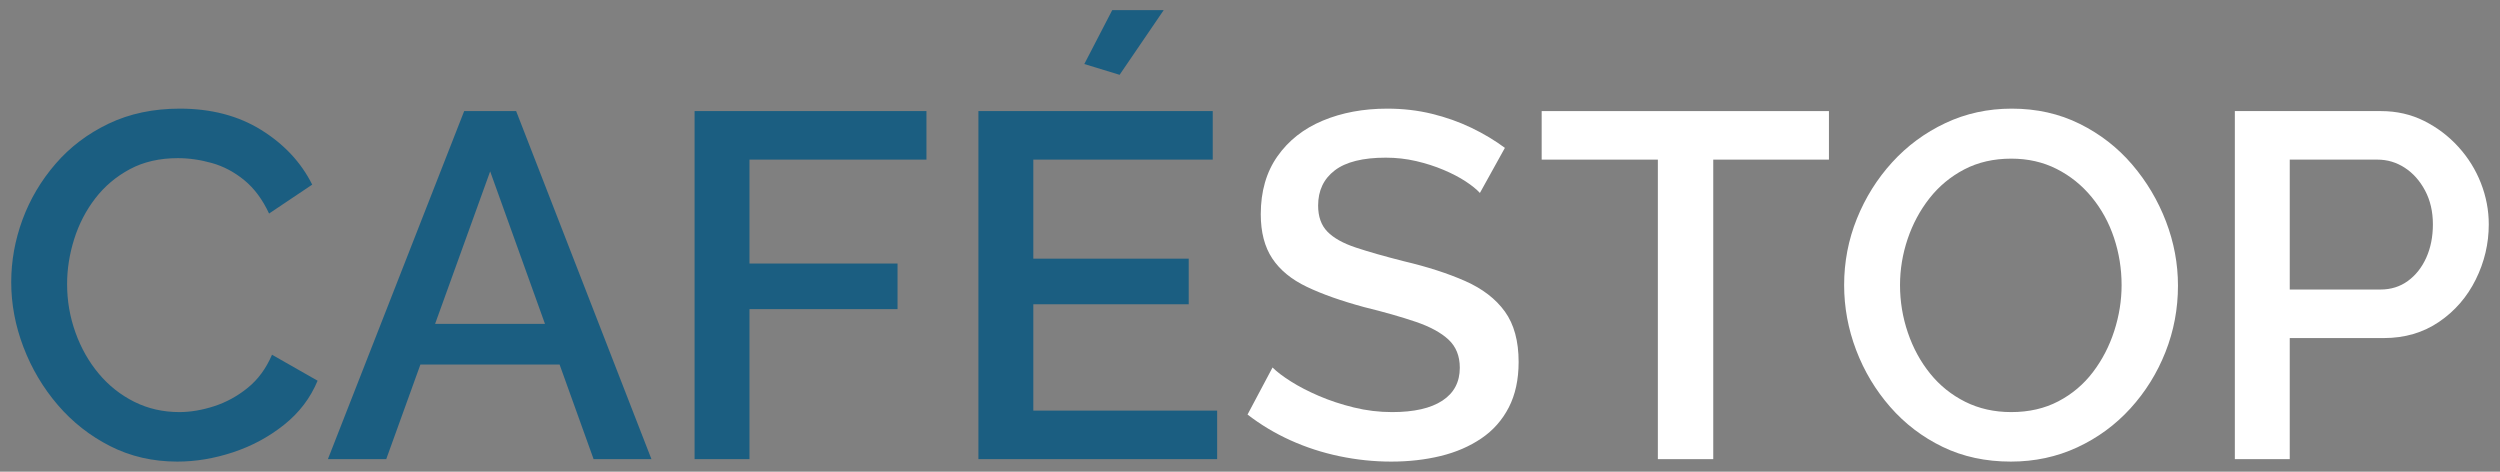
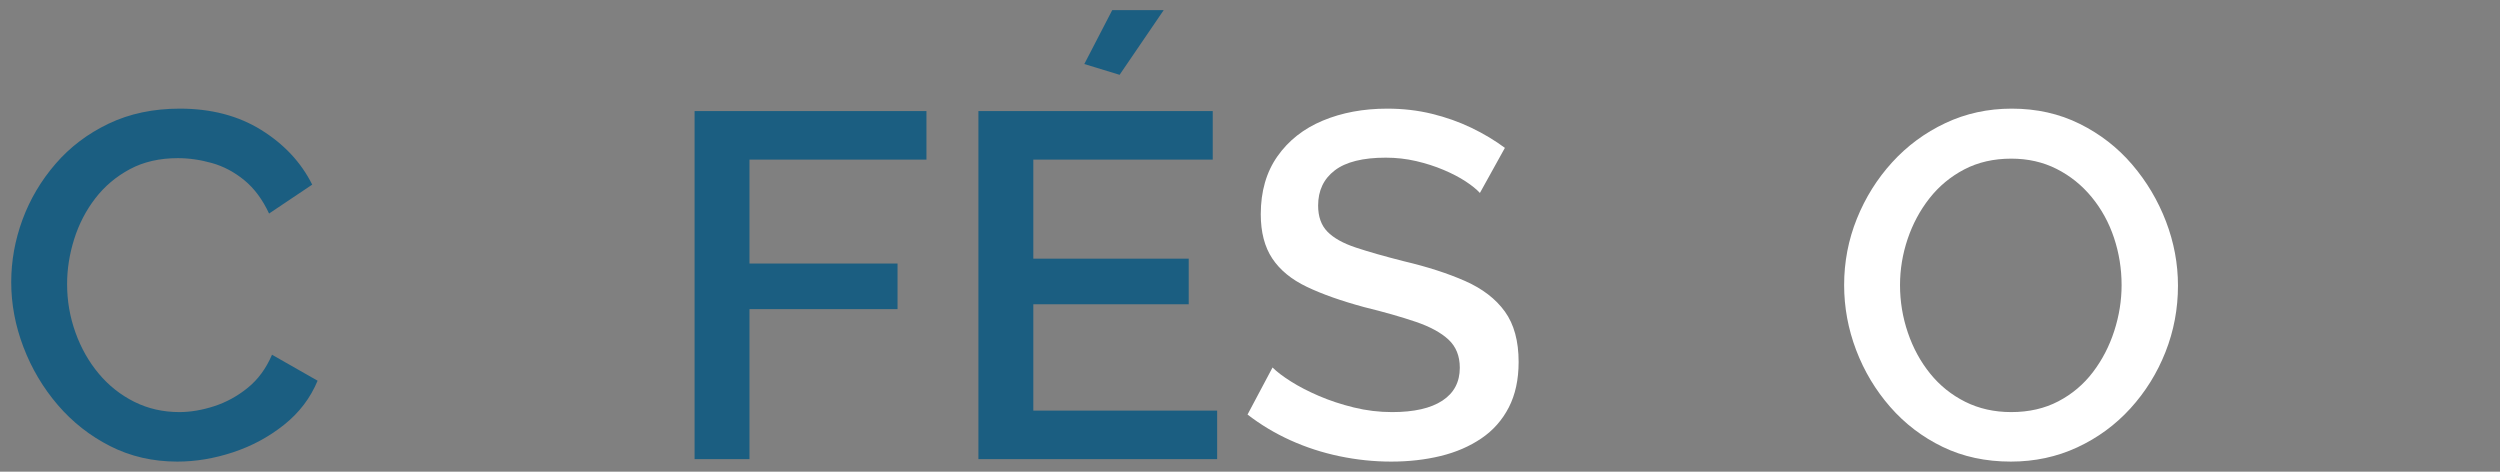
<svg xmlns="http://www.w3.org/2000/svg" version="1.1" id="Layer_1" x="0px" y="0px" width="1502.362px" height="283.46px" viewBox="0 0 1502.362 283.46" enable-background="new 0 0 1502.362 283.46" xml:space="preserve">
  <rect x="0" y="0" width="1502.362" height="283.46" fill="#808080" stroke="none" />
  <g>
    <path fill="#1B5E81" d="M6.743,169.571c0-12.764,2.255-25.284,6.775-37.56c4.516-12.272,11.144-23.467,19.885-33.584   C42.14,88.314,52.796,80.264,65.368,74.27c12.566-5.988,26.808-8.985,42.716-8.985c18.854,0,35.154,4.271,48.903,12.815   c13.745,8.543,23.959,19.494,30.638,32.848l-25.924,17.38c-3.931-8.441-8.889-15.121-14.877-20.032   c-5.993-4.907-12.474-8.345-19.443-10.311c-6.973-1.961-13.799-2.946-20.474-2.946c-11.001,0-20.622,2.21-28.871,6.628   c-8.248,4.419-15.171,10.265-20.769,17.528c-5.597,7.269-9.822,15.42-12.667,24.452c-2.849,9.036-4.272,18.071-4.272,27.103   c0,10.016,1.667,19.691,5.008,29.017c3.337,9.331,8,17.58,13.993,24.746c5.989,7.173,13.11,12.815,21.358,16.94   c8.248,4.124,17.279,6.187,27.103,6.187c6.674,0,13.648-1.18,20.916-3.536c7.264-2.356,13.993-6.039,20.18-11.048   c6.187-5.007,11.048-11.636,14.583-19.885l27.397,15.613c-4.322,10.412-11.047,19.25-20.18,26.514   c-9.132,7.269-19.347,12.77-30.638,16.498c-11.295,3.733-22.439,5.597-33.437,5.597c-14.729,0-28.184-3.093-40.359-9.279   c-12.18-6.187-22.684-14.436-31.521-24.746c-8.838-10.312-15.715-21.896-20.622-34.763C9.196,195.743,6.743,182.731,6.743,169.571z   " />
-     <path fill="#1B5E81" d="M278.947,66.758h31.228l81.308,209.162h-34.762l-20.438-56.857h-83.642l-20.535,56.857H197.05   L278.947,66.758z M327.496,194.611l-32.935-91.618l-33.087,91.618H327.496z" />
    <path fill="#1B5E81" d="M417.404,275.92V66.758h139.343v29.166H450.398v62.454h88.968v27.396h-88.968v90.146H417.404z" />
    <path fill="#1B5E81" d="M731.44,246.755v29.165H587.972V66.758h140.816v29.166H620.967v59.508h93.387v27.396h-93.387v63.927H731.44   z M672.816,44.958l-21.211-6.481l16.792-32.405h30.932L672.816,44.958z" />
    <path fill="#FFFFFF" d="M889.343,115.956c-1.967-2.159-4.815-4.465-8.544-6.923c-3.732-2.453-8.152-4.76-13.257-6.923   c-5.109-2.159-10.605-3.926-16.497-5.303c-5.892-1.372-11.982-2.062-18.265-2.062c-13.75,0-23.964,2.545-30.638,7.636   c-6.68,5.091-10.018,12.139-10.018,21.142c0,6.656,1.865,11.895,5.598,15.71c3.729,3.821,9.427,7.001,17.087,9.542   c7.659,2.546,17.28,5.285,28.871,8.222c14.14,3.333,26.412,7.296,36.824,11.895c10.406,4.603,18.361,10.72,23.862,18.352   c5.495,7.637,8.248,17.717,8.248,30.247c0,10.572-1.966,19.678-5.893,27.31c-3.931,7.637-9.427,13.851-16.497,18.646   c-7.069,4.796-15.222,8.323-24.451,10.573c-9.233,2.246-19.149,3.374-29.754,3.374c-10.412,0-20.769-1.082-31.08-3.24   c-10.311-2.158-20.133-5.349-29.46-9.574c-9.33-4.222-17.924-9.376-25.776-15.467l15.024-28.28   c2.55,2.554,6.232,5.354,11.047,8.396c4.811,3.048,10.408,5.942,16.792,8.69c6.381,2.753,13.354,5.059,20.917,6.923   c7.558,1.869,15.269,2.8,23.125,2.8c13.156,0,23.222-2.293,30.196-6.883c6.969-4.584,10.458-11.176,10.458-19.77   c0-7.052-2.26-12.681-6.776-16.894c-4.52-4.207-11.097-7.784-19.737-10.721c-8.645-2.937-18.955-5.877-30.932-8.814   c-13.75-3.72-25.239-7.778-34.469-12.188c-9.233-4.405-16.156-10.085-20.769-17.041c-4.617-6.95-6.923-15.815-6.923-26.586   c0-13.708,3.337-25.312,10.016-34.813c6.675-9.501,15.762-16.649,27.251-21.446s24.4-7.199,38.738-7.199   c9.428,0,18.361,1.031,26.809,3.093c8.442,2.062,16.351,4.861,23.715,8.396c7.365,3.535,14.09,7.563,20.181,12.078L889.343,115.956   z" />
-     <path fill="#FFFFFF" d="M1099.092,95.923h-69.524V275.92h-33.289V95.923H926.46V66.758h172.632V95.923z" />
    <path fill="#FFFFFF" d="M1208.386,277.393c-15.125,0-28.773-2.946-40.948-8.837c-12.18-5.893-22.685-13.893-31.522-24.01   c-8.838-10.112-15.663-21.506-20.474-34.173c-4.814-12.669-7.218-25.677-7.218-39.034c0-13.943,2.55-27.249,7.66-39.917   c5.104-12.667,12.175-23.958,21.209-33.878c9.032-9.916,19.688-17.772,31.965-23.568c12.271-5.791,25.579-8.69,39.918-8.69   c14.923,0,28.523,3.047,40.8,9.132c12.272,6.09,22.781,14.242,31.522,24.452c8.736,10.214,15.512,21.606,20.327,34.173   c4.81,12.571,7.218,25.437,7.218,38.591c0,13.948-2.505,27.251-7.512,39.918c-5.009,12.667-12.033,23.964-21.064,33.878   c-9.036,9.921-19.692,17.728-31.963,23.421C1236.027,274.548,1222.72,277.393,1208.386,277.393z M1141.808,171.339   c0,9.822,1.569,19.347,4.714,28.576c3.139,9.232,7.608,17.432,13.403,24.598c5.791,7.173,12.814,12.815,21.063,16.94   c8.249,4.124,17.478,6.187,27.691,6.187c10.606,0,20.033-2.159,28.282-6.482c8.248-4.316,15.171-10.163,20.769-17.528   c5.598-7.364,9.869-15.613,12.814-24.745c2.946-9.133,4.419-18.312,4.419-27.545c0-9.818-1.523-19.296-4.566-28.428   c-3.047-9.133-7.512-17.28-13.404-24.452c-5.892-7.167-12.915-12.815-21.063-16.939c-8.152-4.124-17.233-6.187-27.251-6.187   c-10.604,0-20.031,2.164-28.28,6.481c-8.249,4.323-15.223,10.118-20.916,17.381c-5.699,7.269-10.067,15.42-13.11,24.452   C1143.327,152.684,1141.808,161.912,1141.808,171.339z" />
-     <path fill="#FFFFFF" d="M1343.016,275.92V66.758h87.789c9.428,0,18.067,1.966,25.925,5.892c7.854,3.931,14.73,9.132,20.621,15.614   c5.893,6.481,10.408,13.749,13.552,21.8c3.139,8.056,4.714,16.304,4.714,24.746c0,11.591-2.605,22.638-7.807,33.142   c-5.206,10.509-12.57,19.002-22.095,25.482c-9.528,6.481-20.576,9.722-33.142,9.722h-56.563v72.765H1343.016z M1376.011,173.99   h54.5c6.283,0,11.784-1.717,16.498-5.155c4.713-3.435,8.396-8.101,11.047-13.993c2.65-5.892,3.977-12.566,3.977-20.033   c0-7.659-1.574-14.435-4.713-20.327c-3.145-5.892-7.218-10.458-12.227-13.699c-5.008-3.24-10.458-4.86-16.351-4.86h-52.731V173.99z   " />
  </g>
</svg>